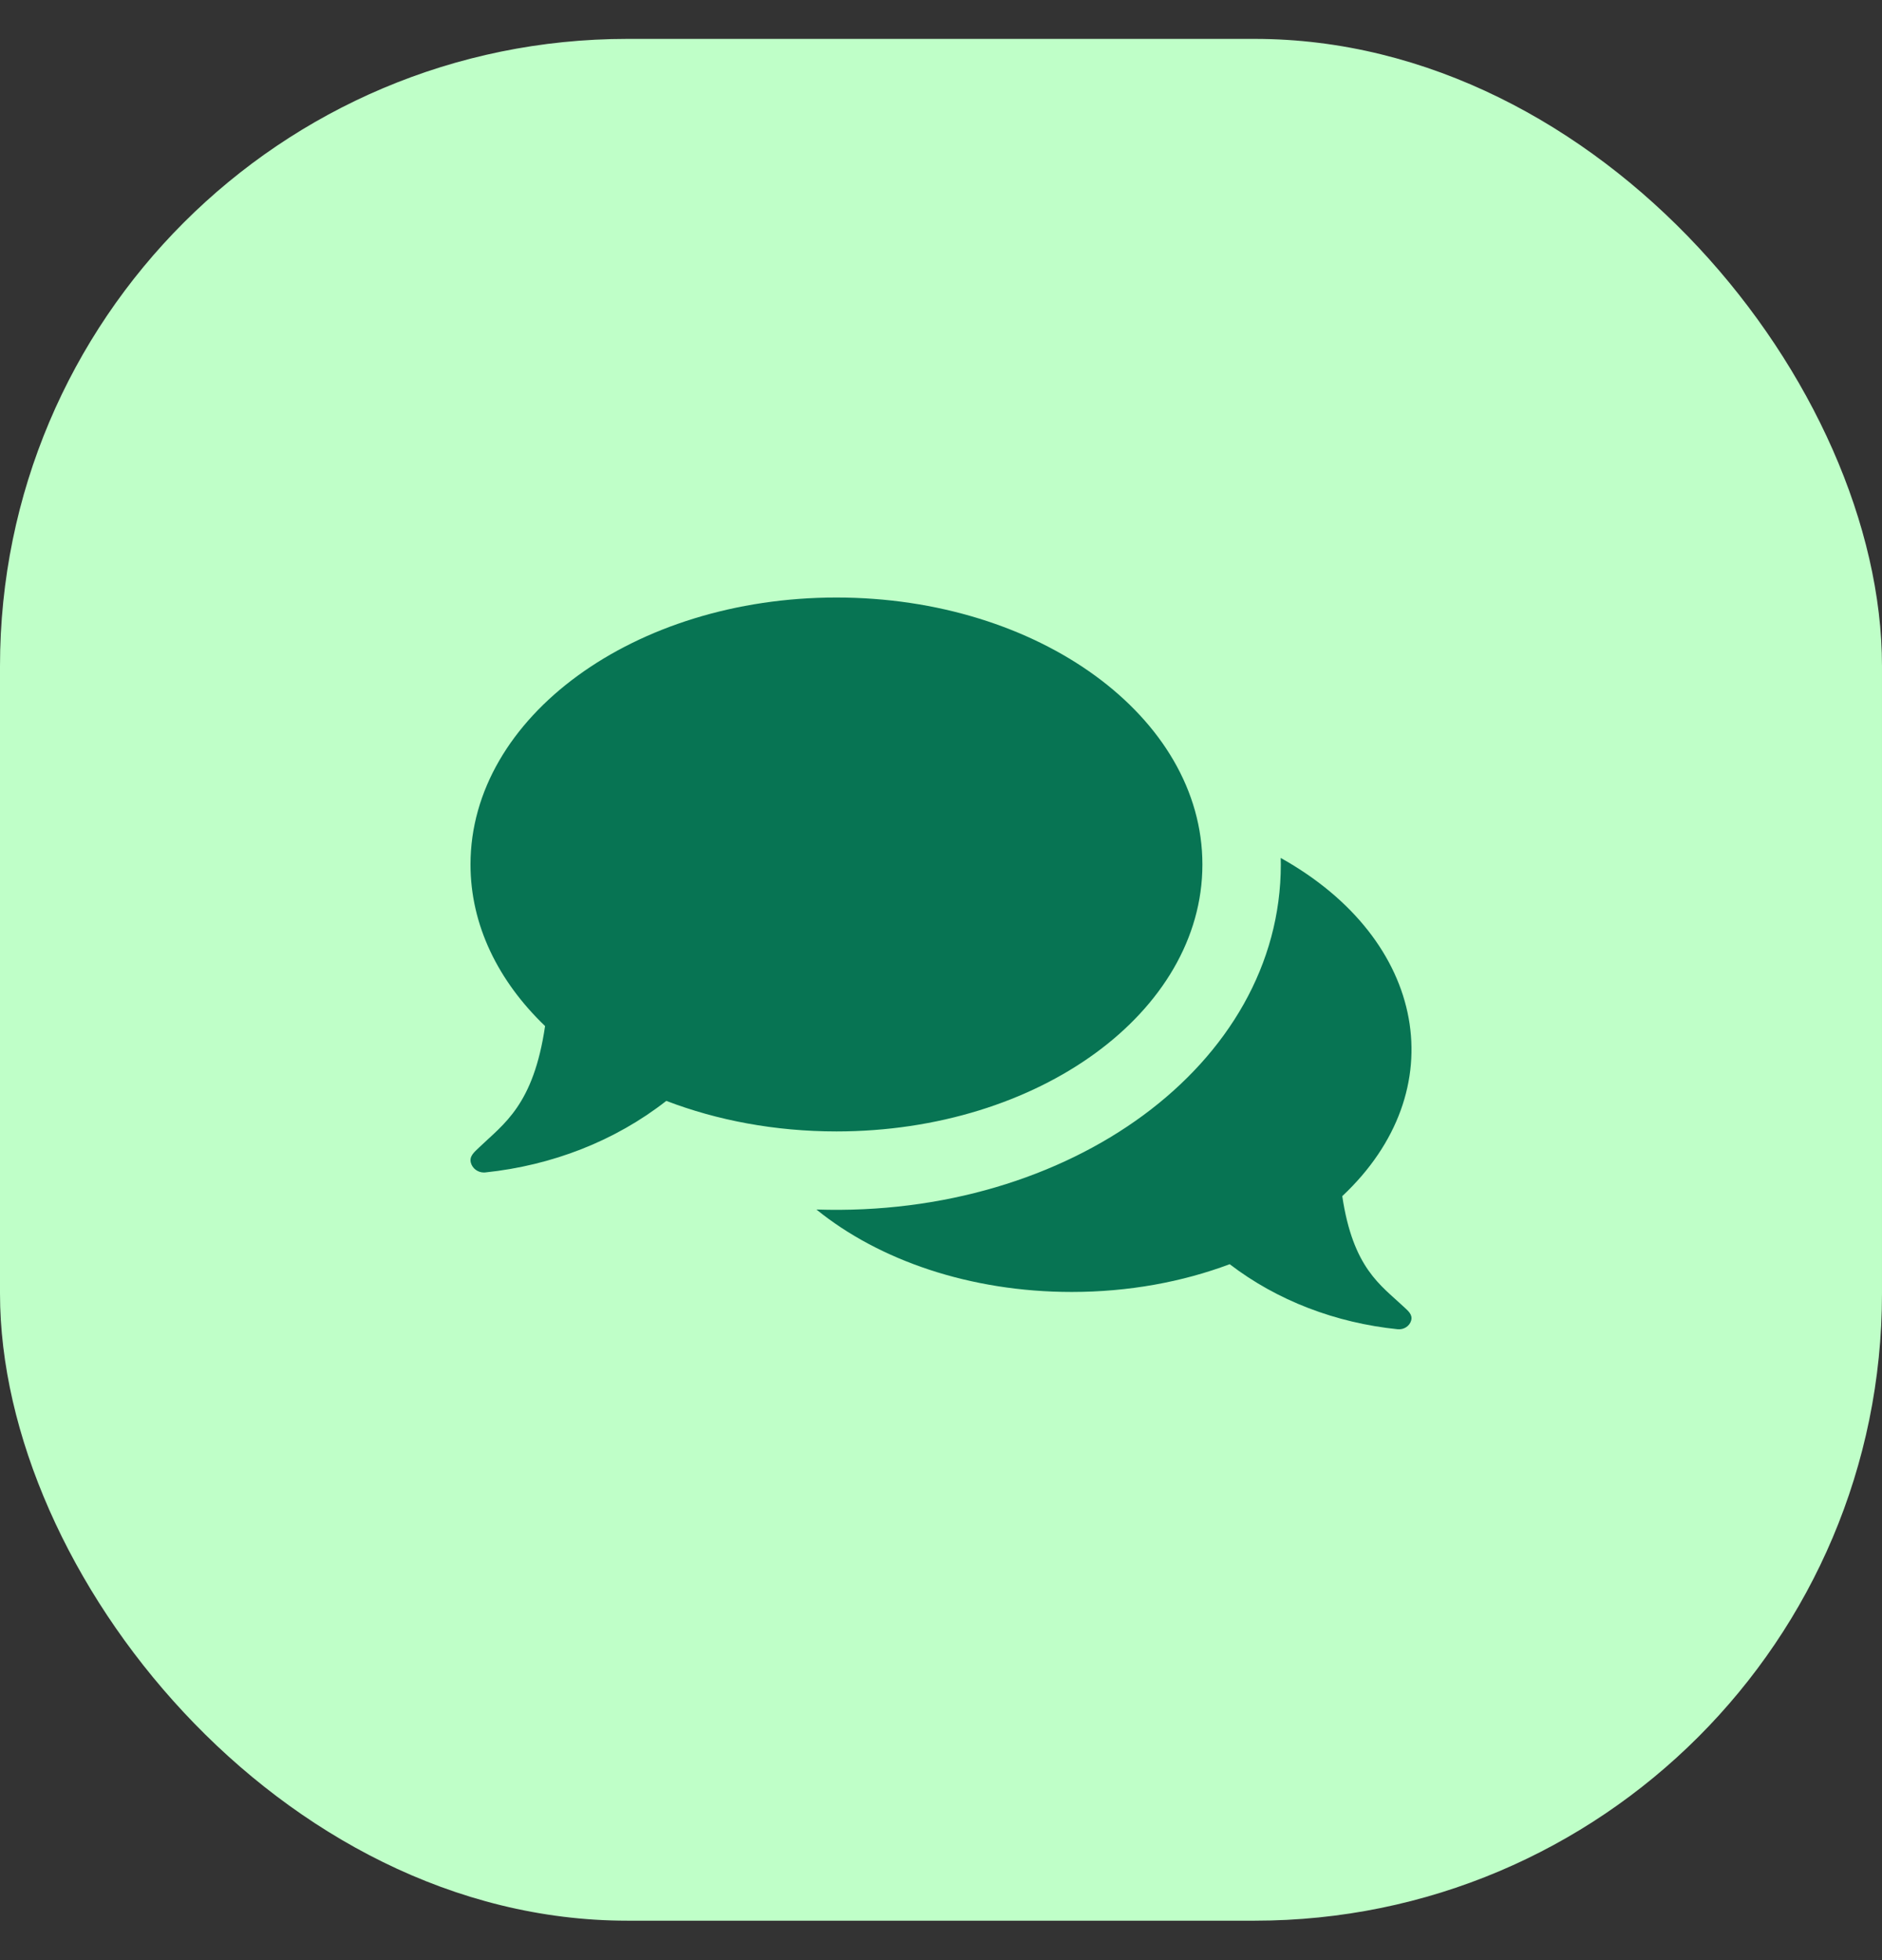
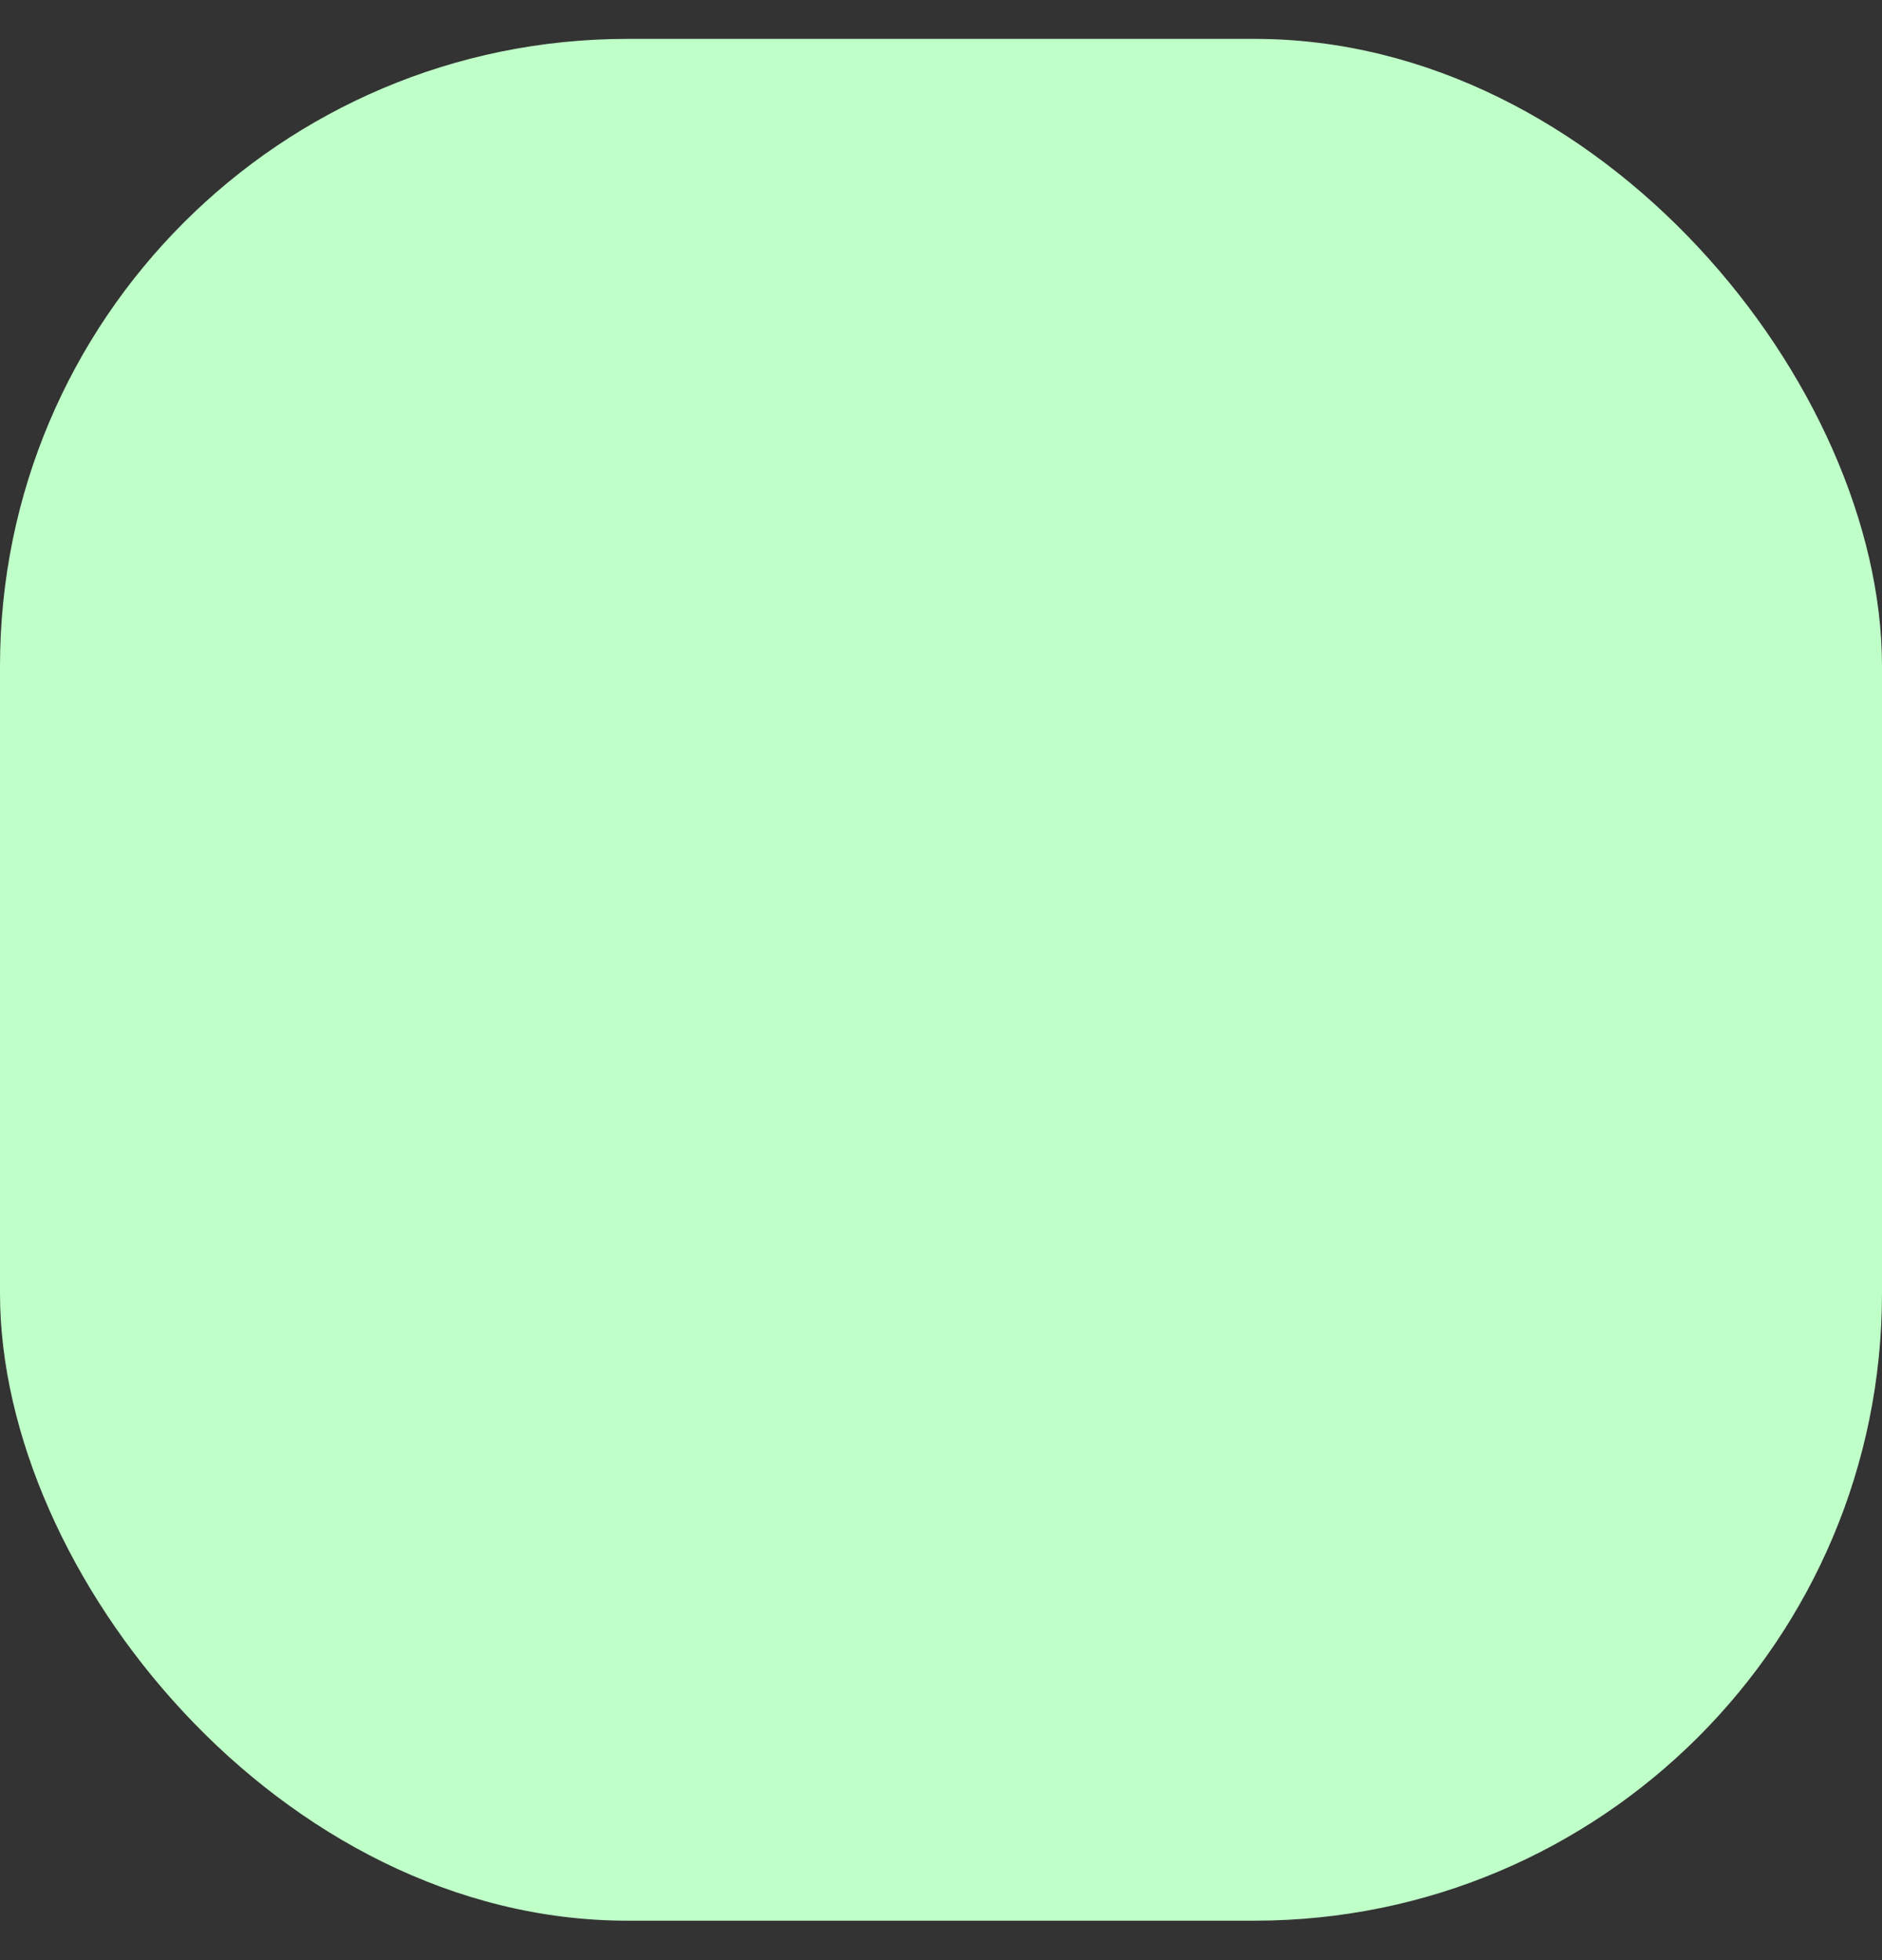
<svg xmlns="http://www.w3.org/2000/svg" width="48" height="50" viewBox="0 0 48 50" fill="none">
  <rect x="0" y="0" width="48" height="50" fill="#333333" stroke="none" />
  <rect y="0.992" width="48" height="48.002" rx="16" fill="#BFFFC8" />
-   <path d="M21.333 28.861C19.767 28.861 18.291 28.579 16.994 28.082C15.687 29.105 14.083 29.728 12.379 29.907C12.367 29.908 12.354 29.909 12.342 29.909C12.186 29.909 12.046 29.805 12.008 29.656C11.967 29.491 12.095 29.39 12.221 29.269C12.847 28.667 13.606 28.194 13.902 26.173C12.709 25.029 12 23.601 12 22.052C12 18.291 16.179 15.242 21.333 15.242C26.488 15.242 30.667 18.291 30.667 22.052C30.667 25.816 26.488 28.861 21.333 28.861ZM35.794 33.327C35.213 32.78 34.509 32.35 34.234 30.512C37.101 27.822 36.407 23.974 32.664 21.885C32.665 21.94 32.667 21.996 32.667 22.052C32.667 27.156 27.267 31.068 20.823 30.853C22.411 32.143 24.739 32.956 27.333 32.956C28.788 32.956 30.159 32.7 31.363 32.248C32.577 33.178 34.066 33.745 35.648 33.907C35.806 33.923 35.955 33.825 35.993 33.679C36.031 33.529 35.912 33.437 35.794 33.327Z" fill="#077453" />
</svg>